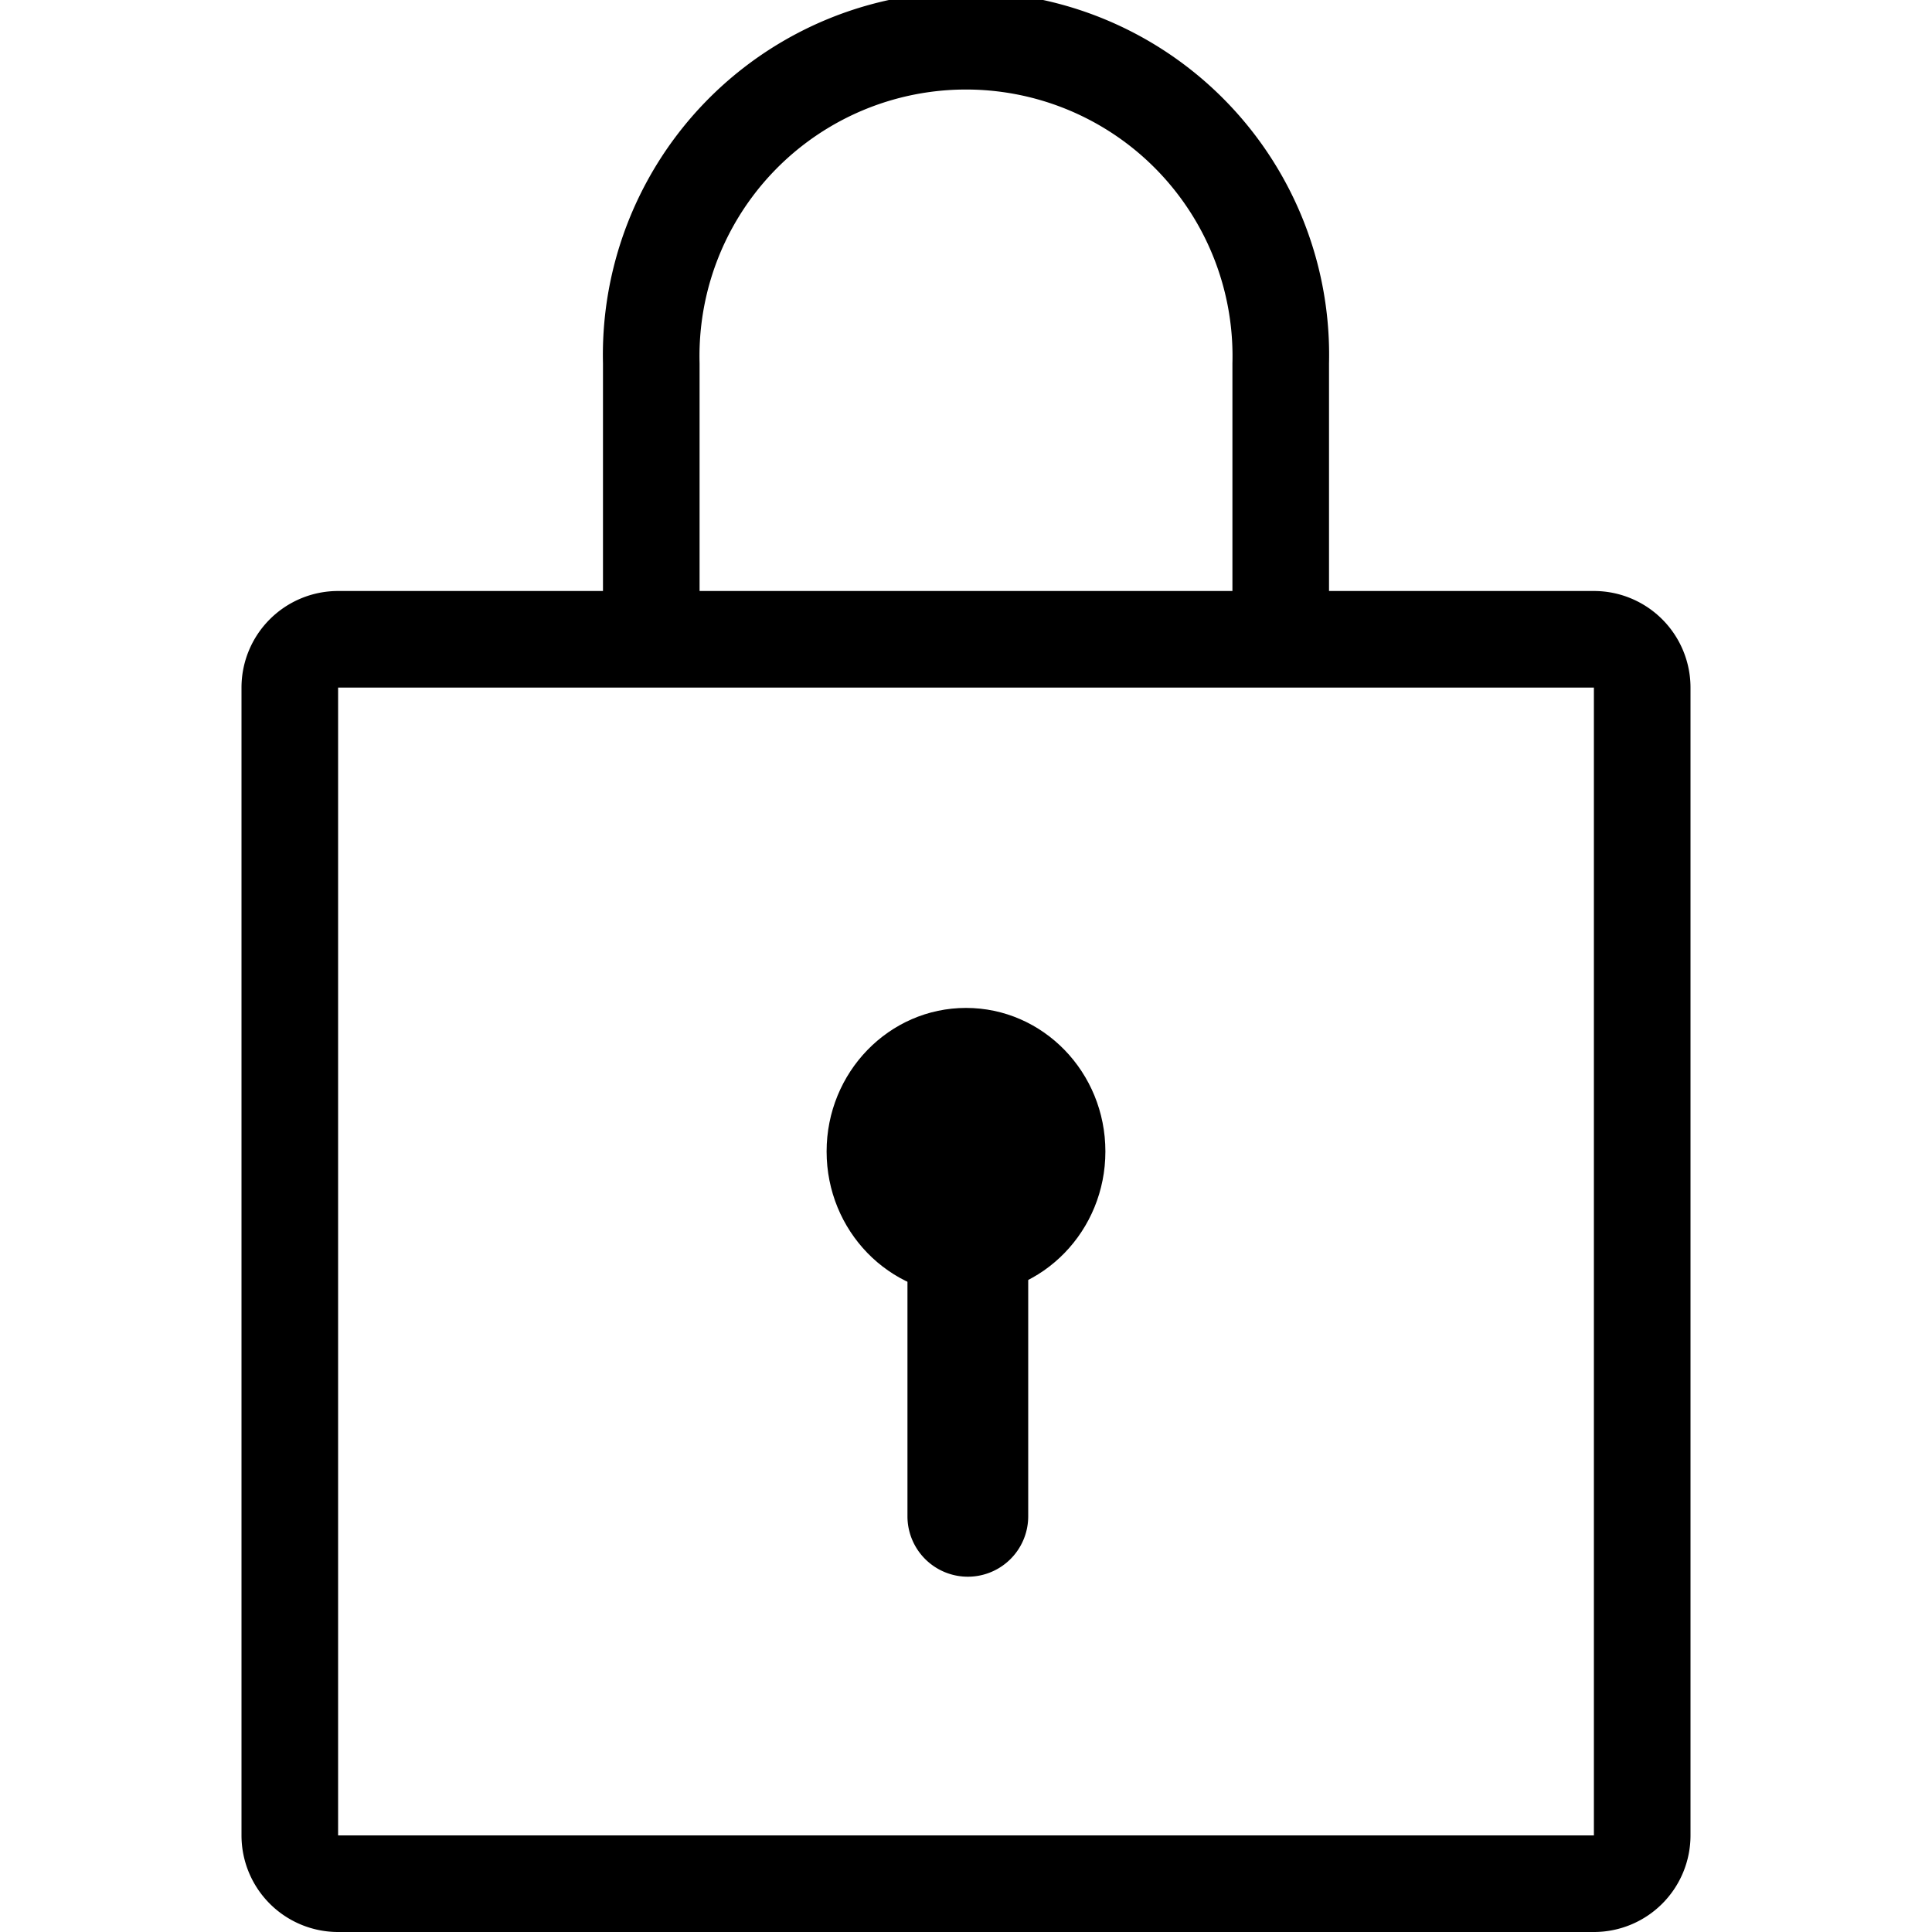
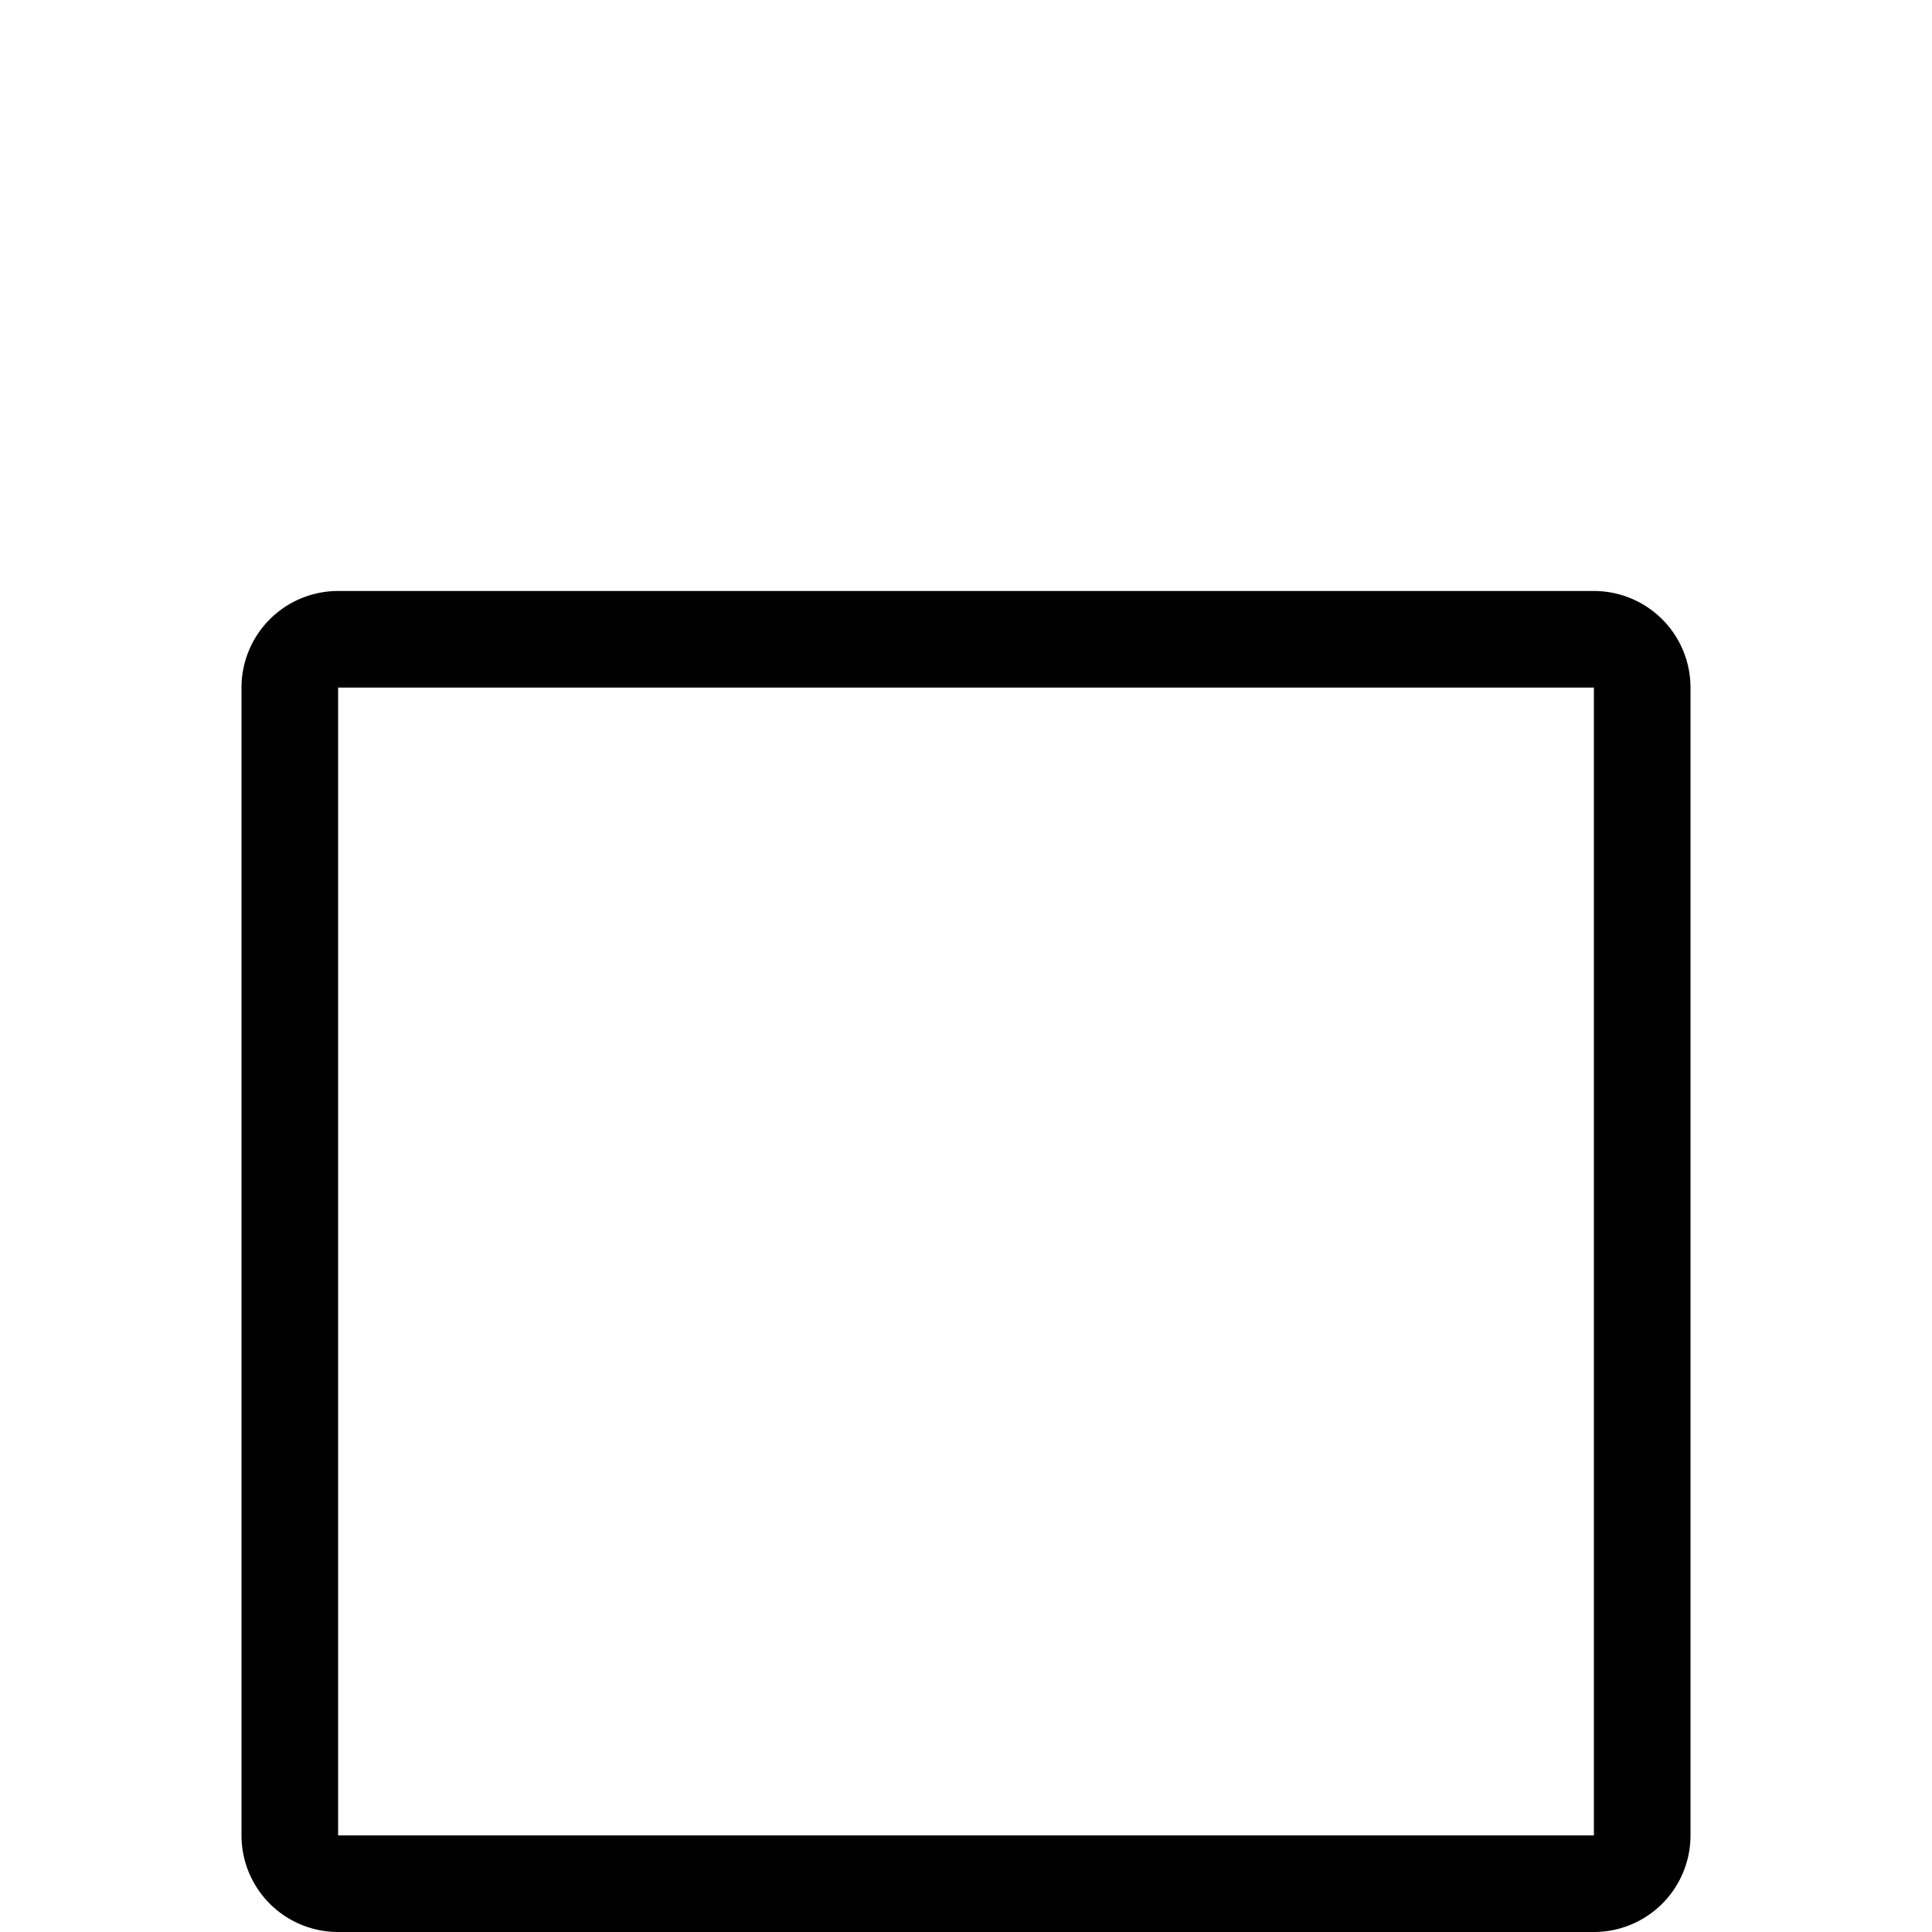
<svg xmlns="http://www.w3.org/2000/svg" class="icon icon-accordion icon-lock" viewBox="0 0 20 20">
  <path fill-rule="evenodd" d="M16.5 7.118h-13V19h13zm-13-1a1 1 0 0 0-1 1V19a1 1 0 0 0 1 1h13a1 1 0 0 0 1-1V7.118a1 1 0 0 0-1-1z" />
-   <path d="M11.443 11.92c0 .82-.646 1.486-1.443 1.486s-1.443-.665-1.443-1.486c0-.82.646-1.486 1.443-1.486s1.443.665 1.443 1.486" />
-   <path d="M10.019 11.92c.345 0 .625.28.625.625v3.152a.625.625 0 1 1-1.25 0v-3.152c0-.345.28-.625.625-.625M6.242 3.76a3.759 3.759 0 1 1 7.516 0v2.36h-1V3.76a2.759 2.759 0 1 0-5.516 0v2.36h-1z" />
</svg>